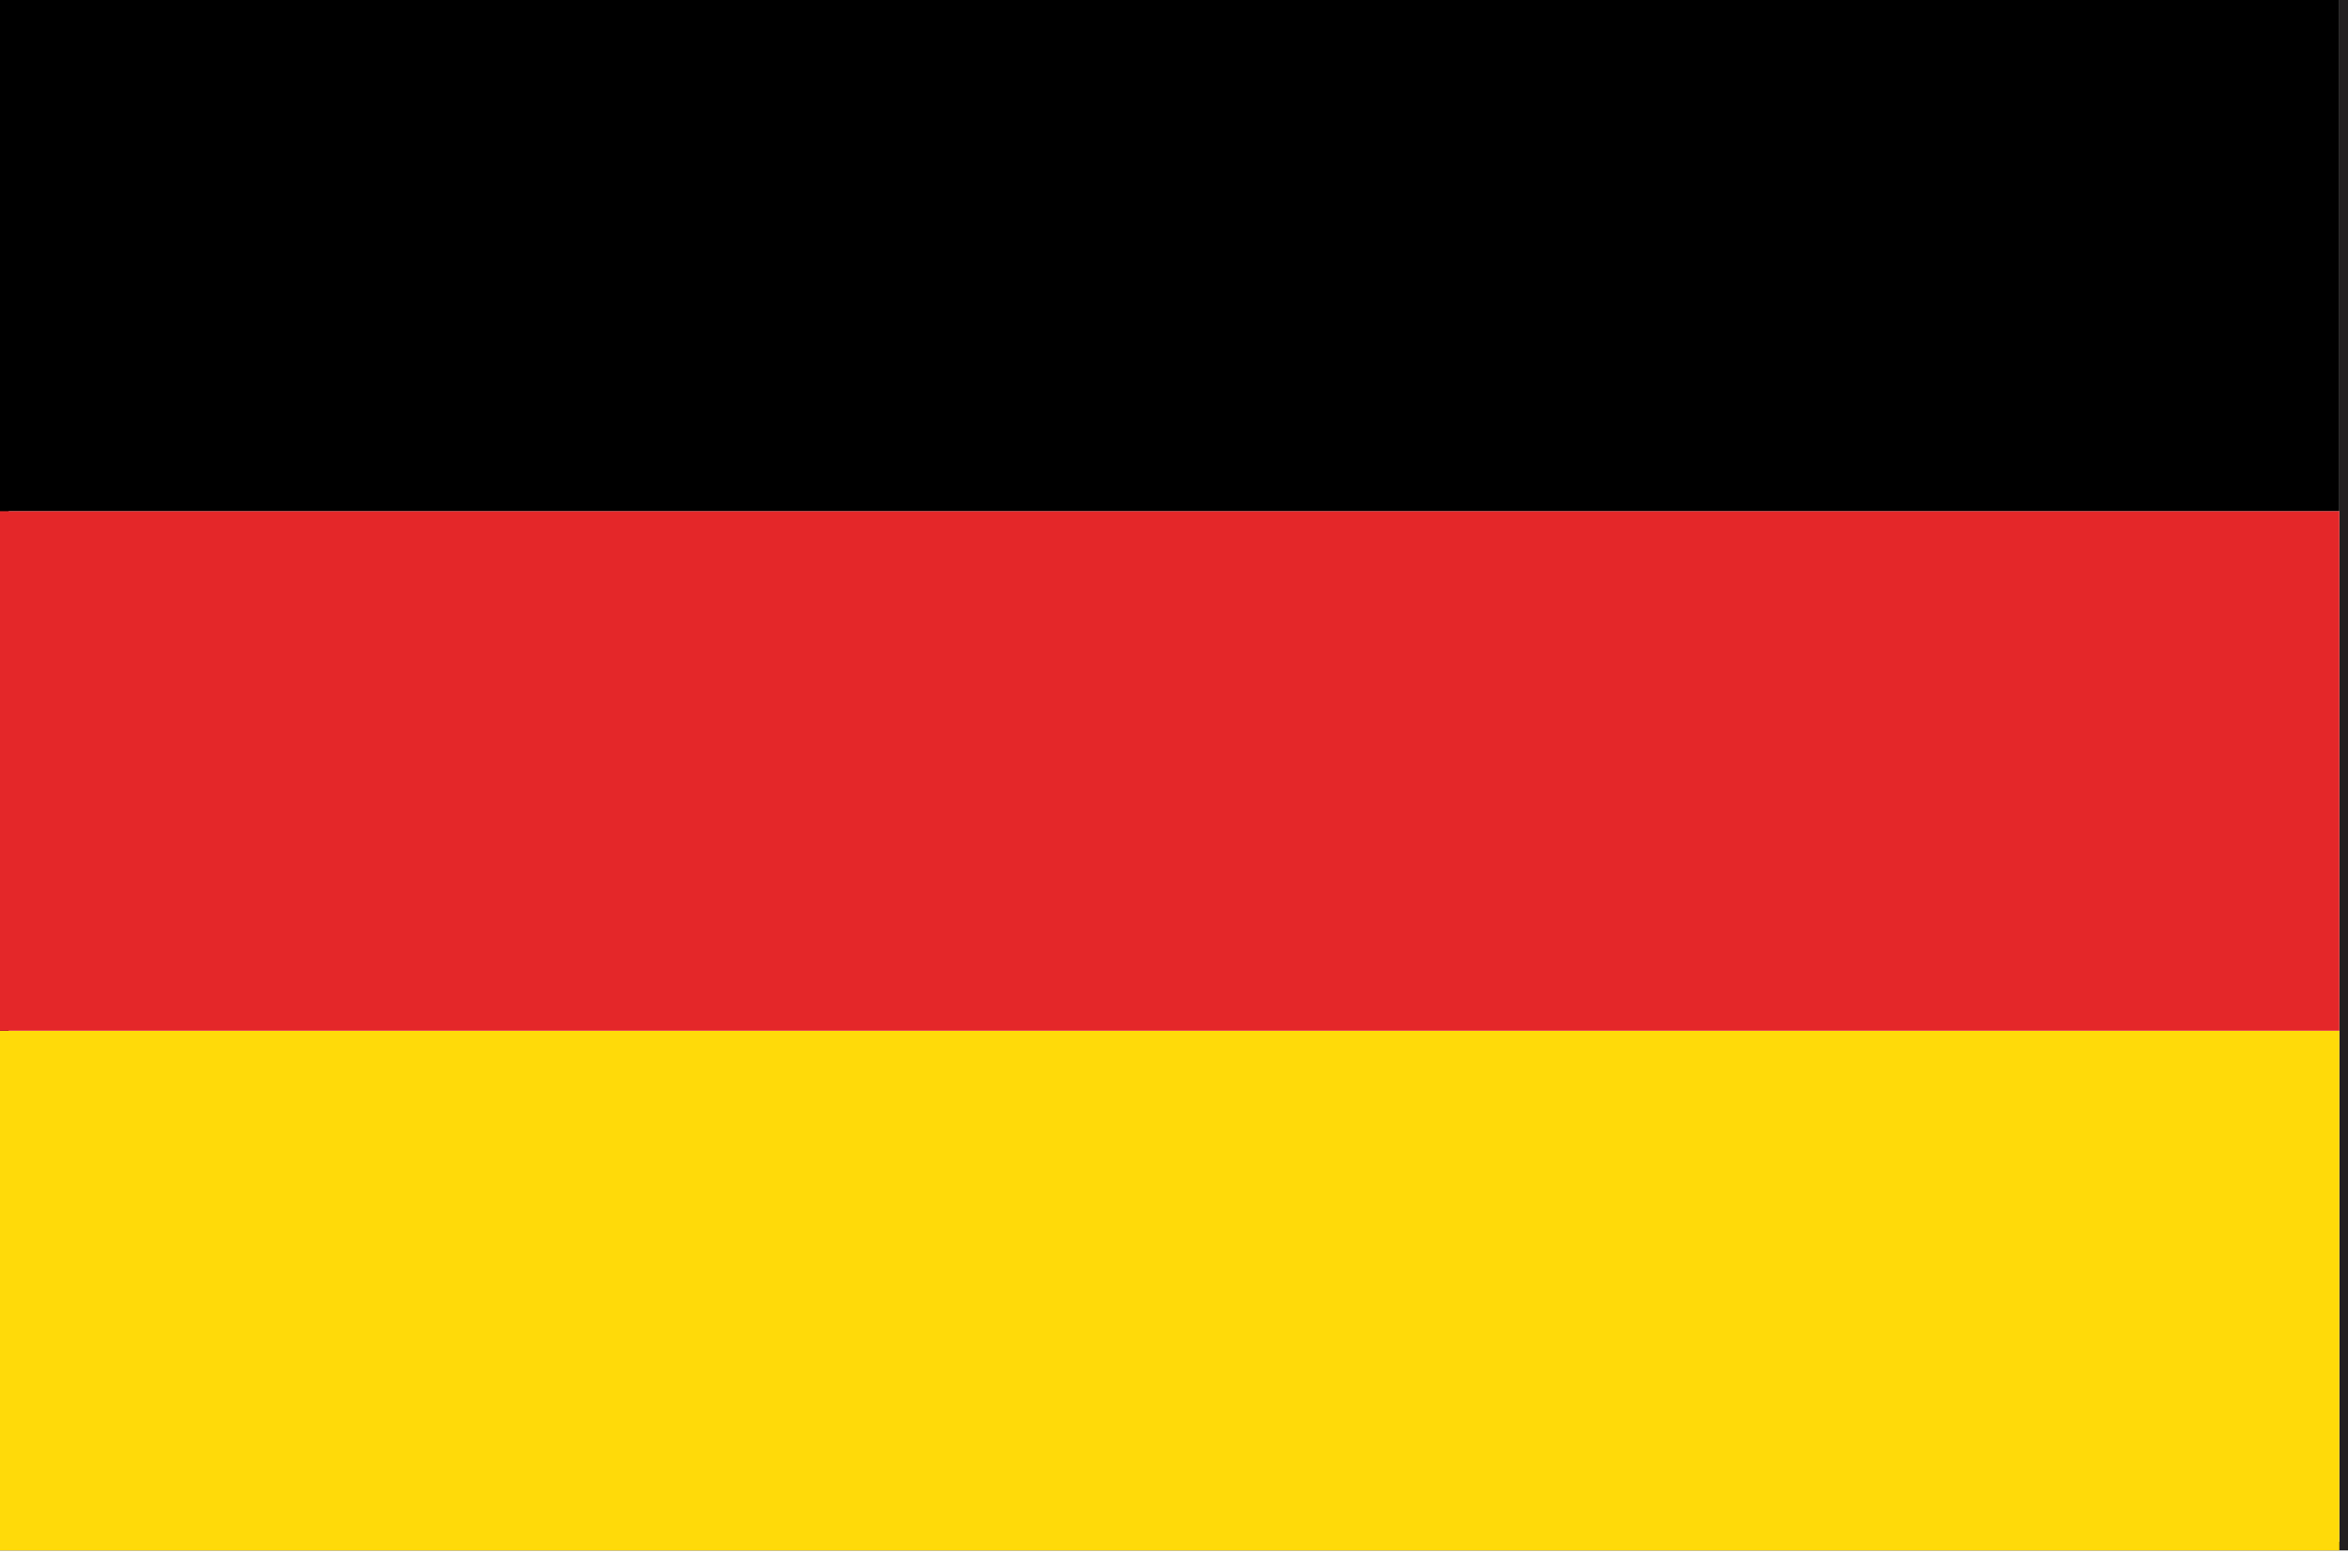
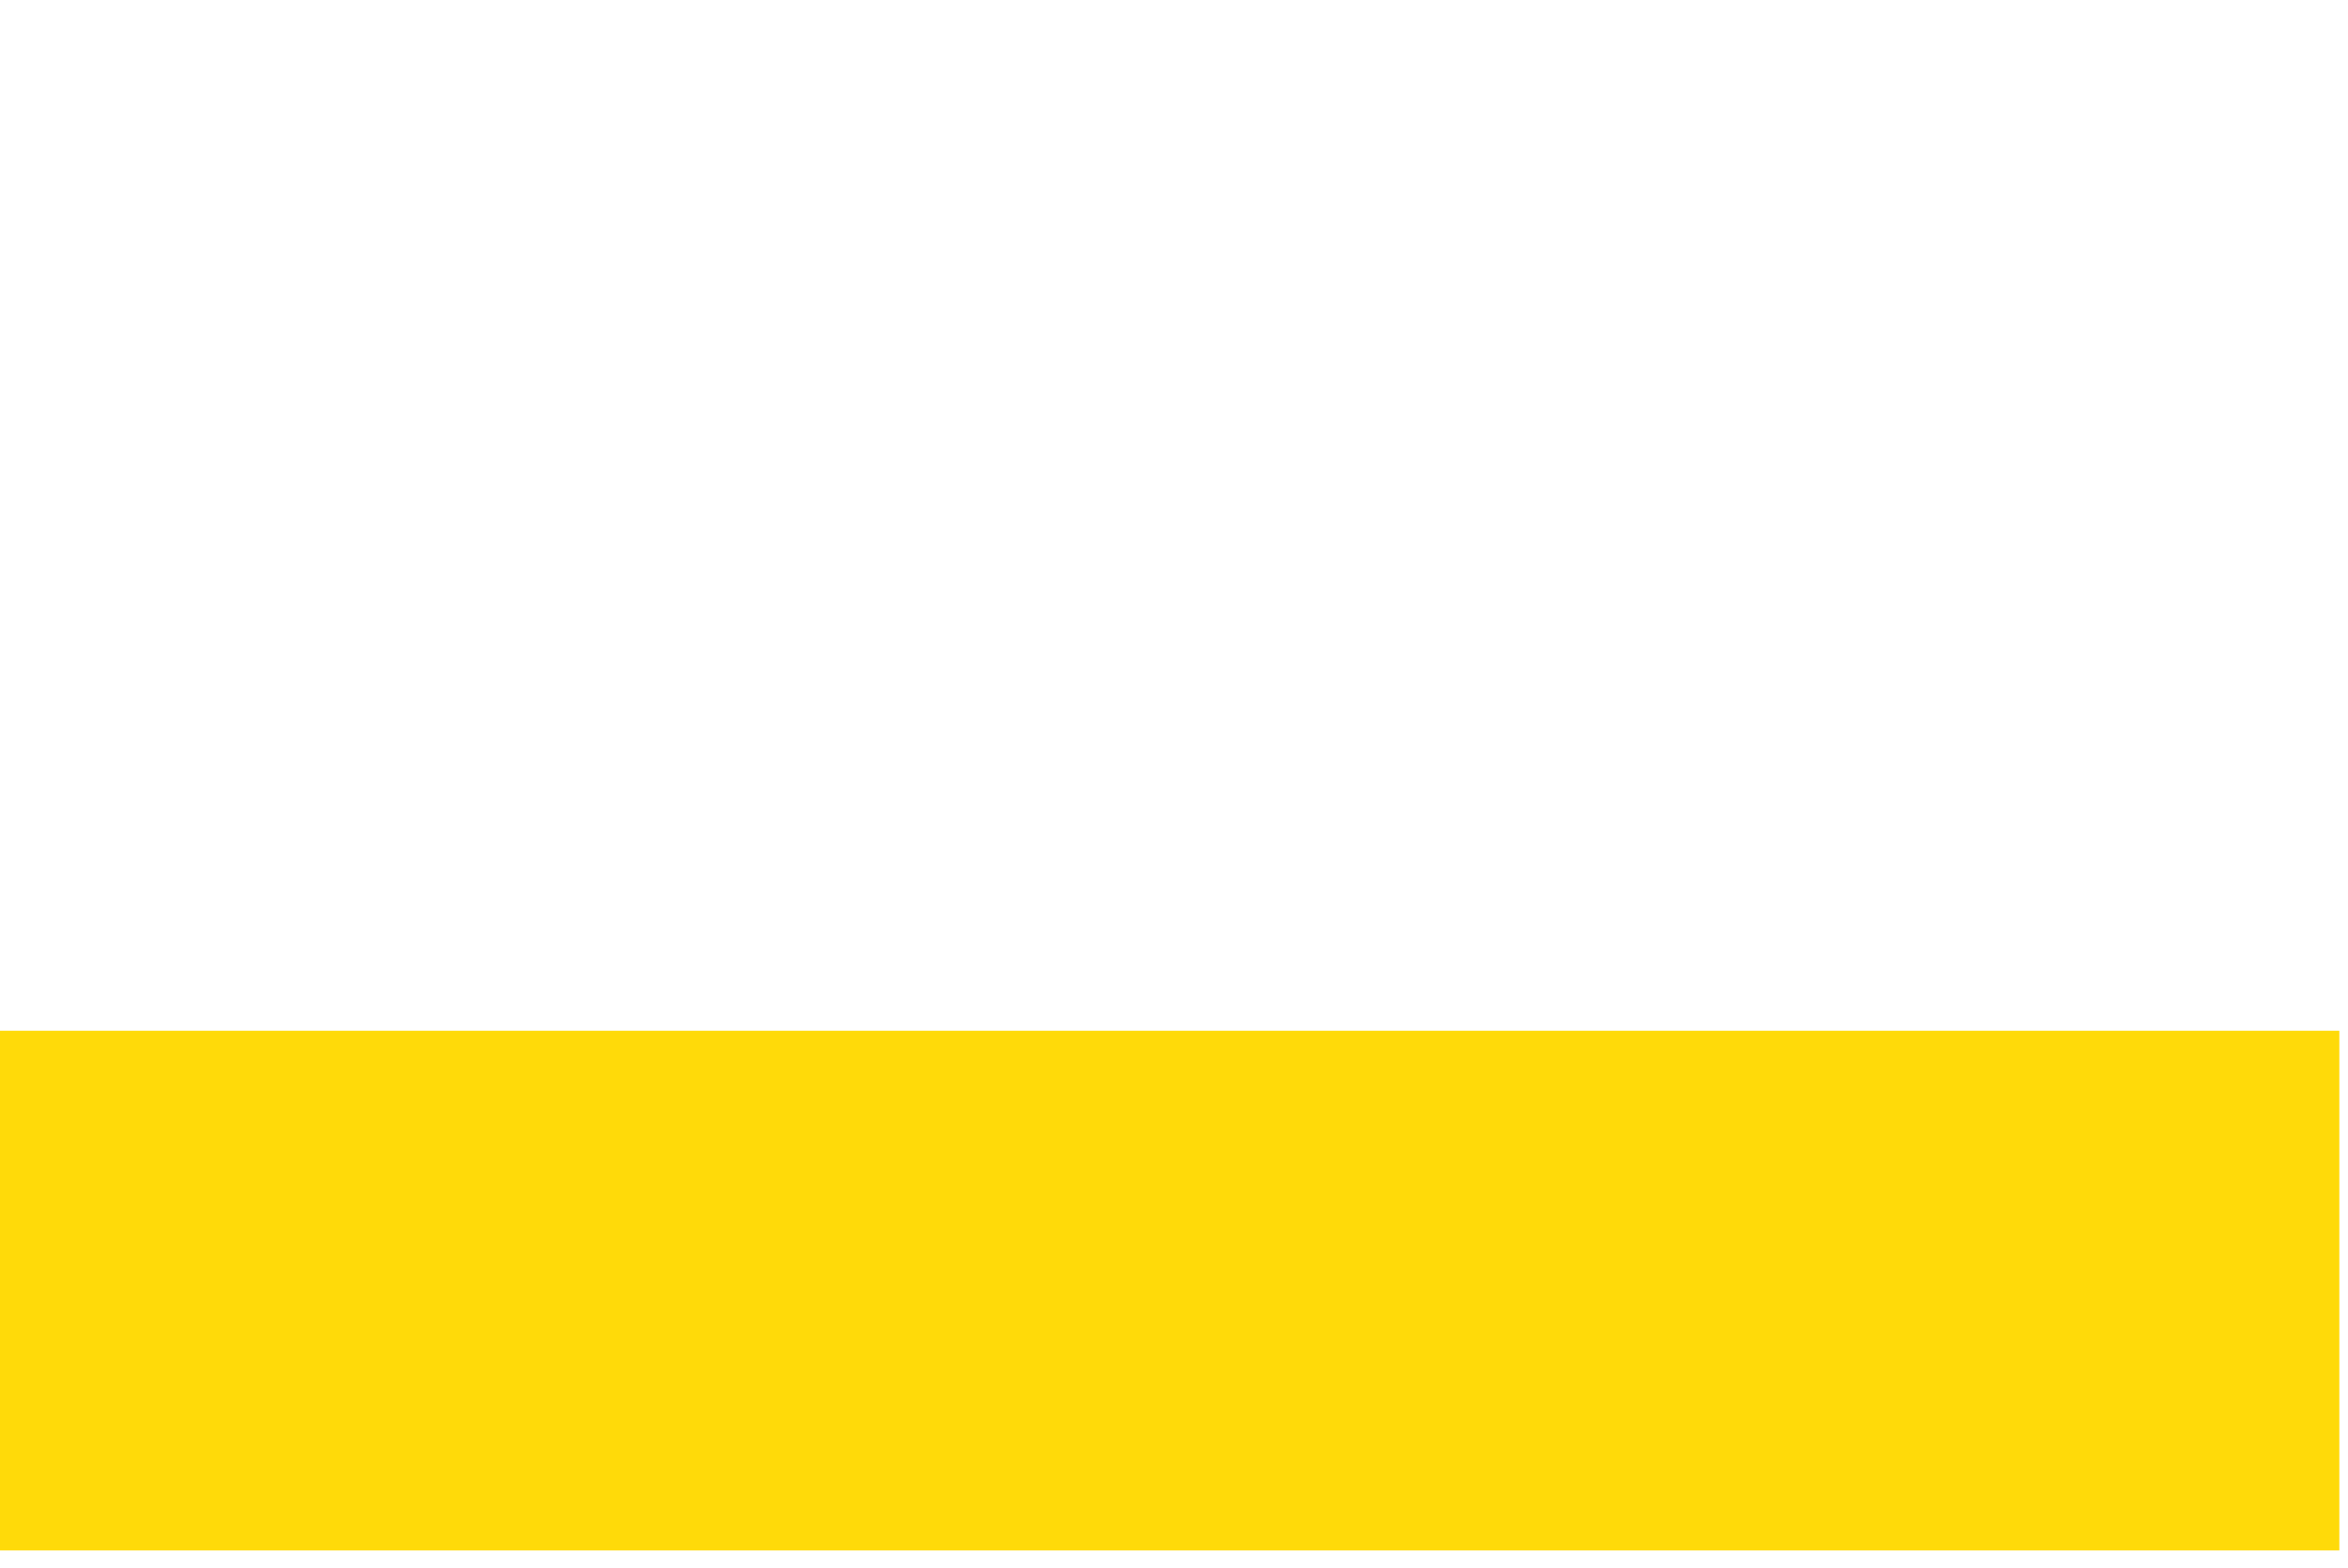
<svg xmlns="http://www.w3.org/2000/svg" version="1.1" id="Ebene_1" x="0px" y="0px" viewBox="0 0 27.1 18.1" style="enable-background:new 0 0 27.1 18.1;" xml:space="preserve">
  <style type="text/css">
	.st0{fill:#231F20;}
	.st1{fill:#FFDA09;}
	.st2{fill:#E42729;}
</style>
  <g>
-     <path class="st0" d="M0,17.9V-0.2h27.1v18v0.1H0z M27,17.8L27,17.8L27,17.8z M0.1,17.8H27l0-17.9H0.1V17.8z" />
    <rect x="0" y="11.9" class="st1" width="27" height="6" />
-     <rect x="0" y="5.9" class="st2" width="27" height="6" />
-     <rect x="0" y="-0.1" width="27" height="6" />
  </g>
</svg>